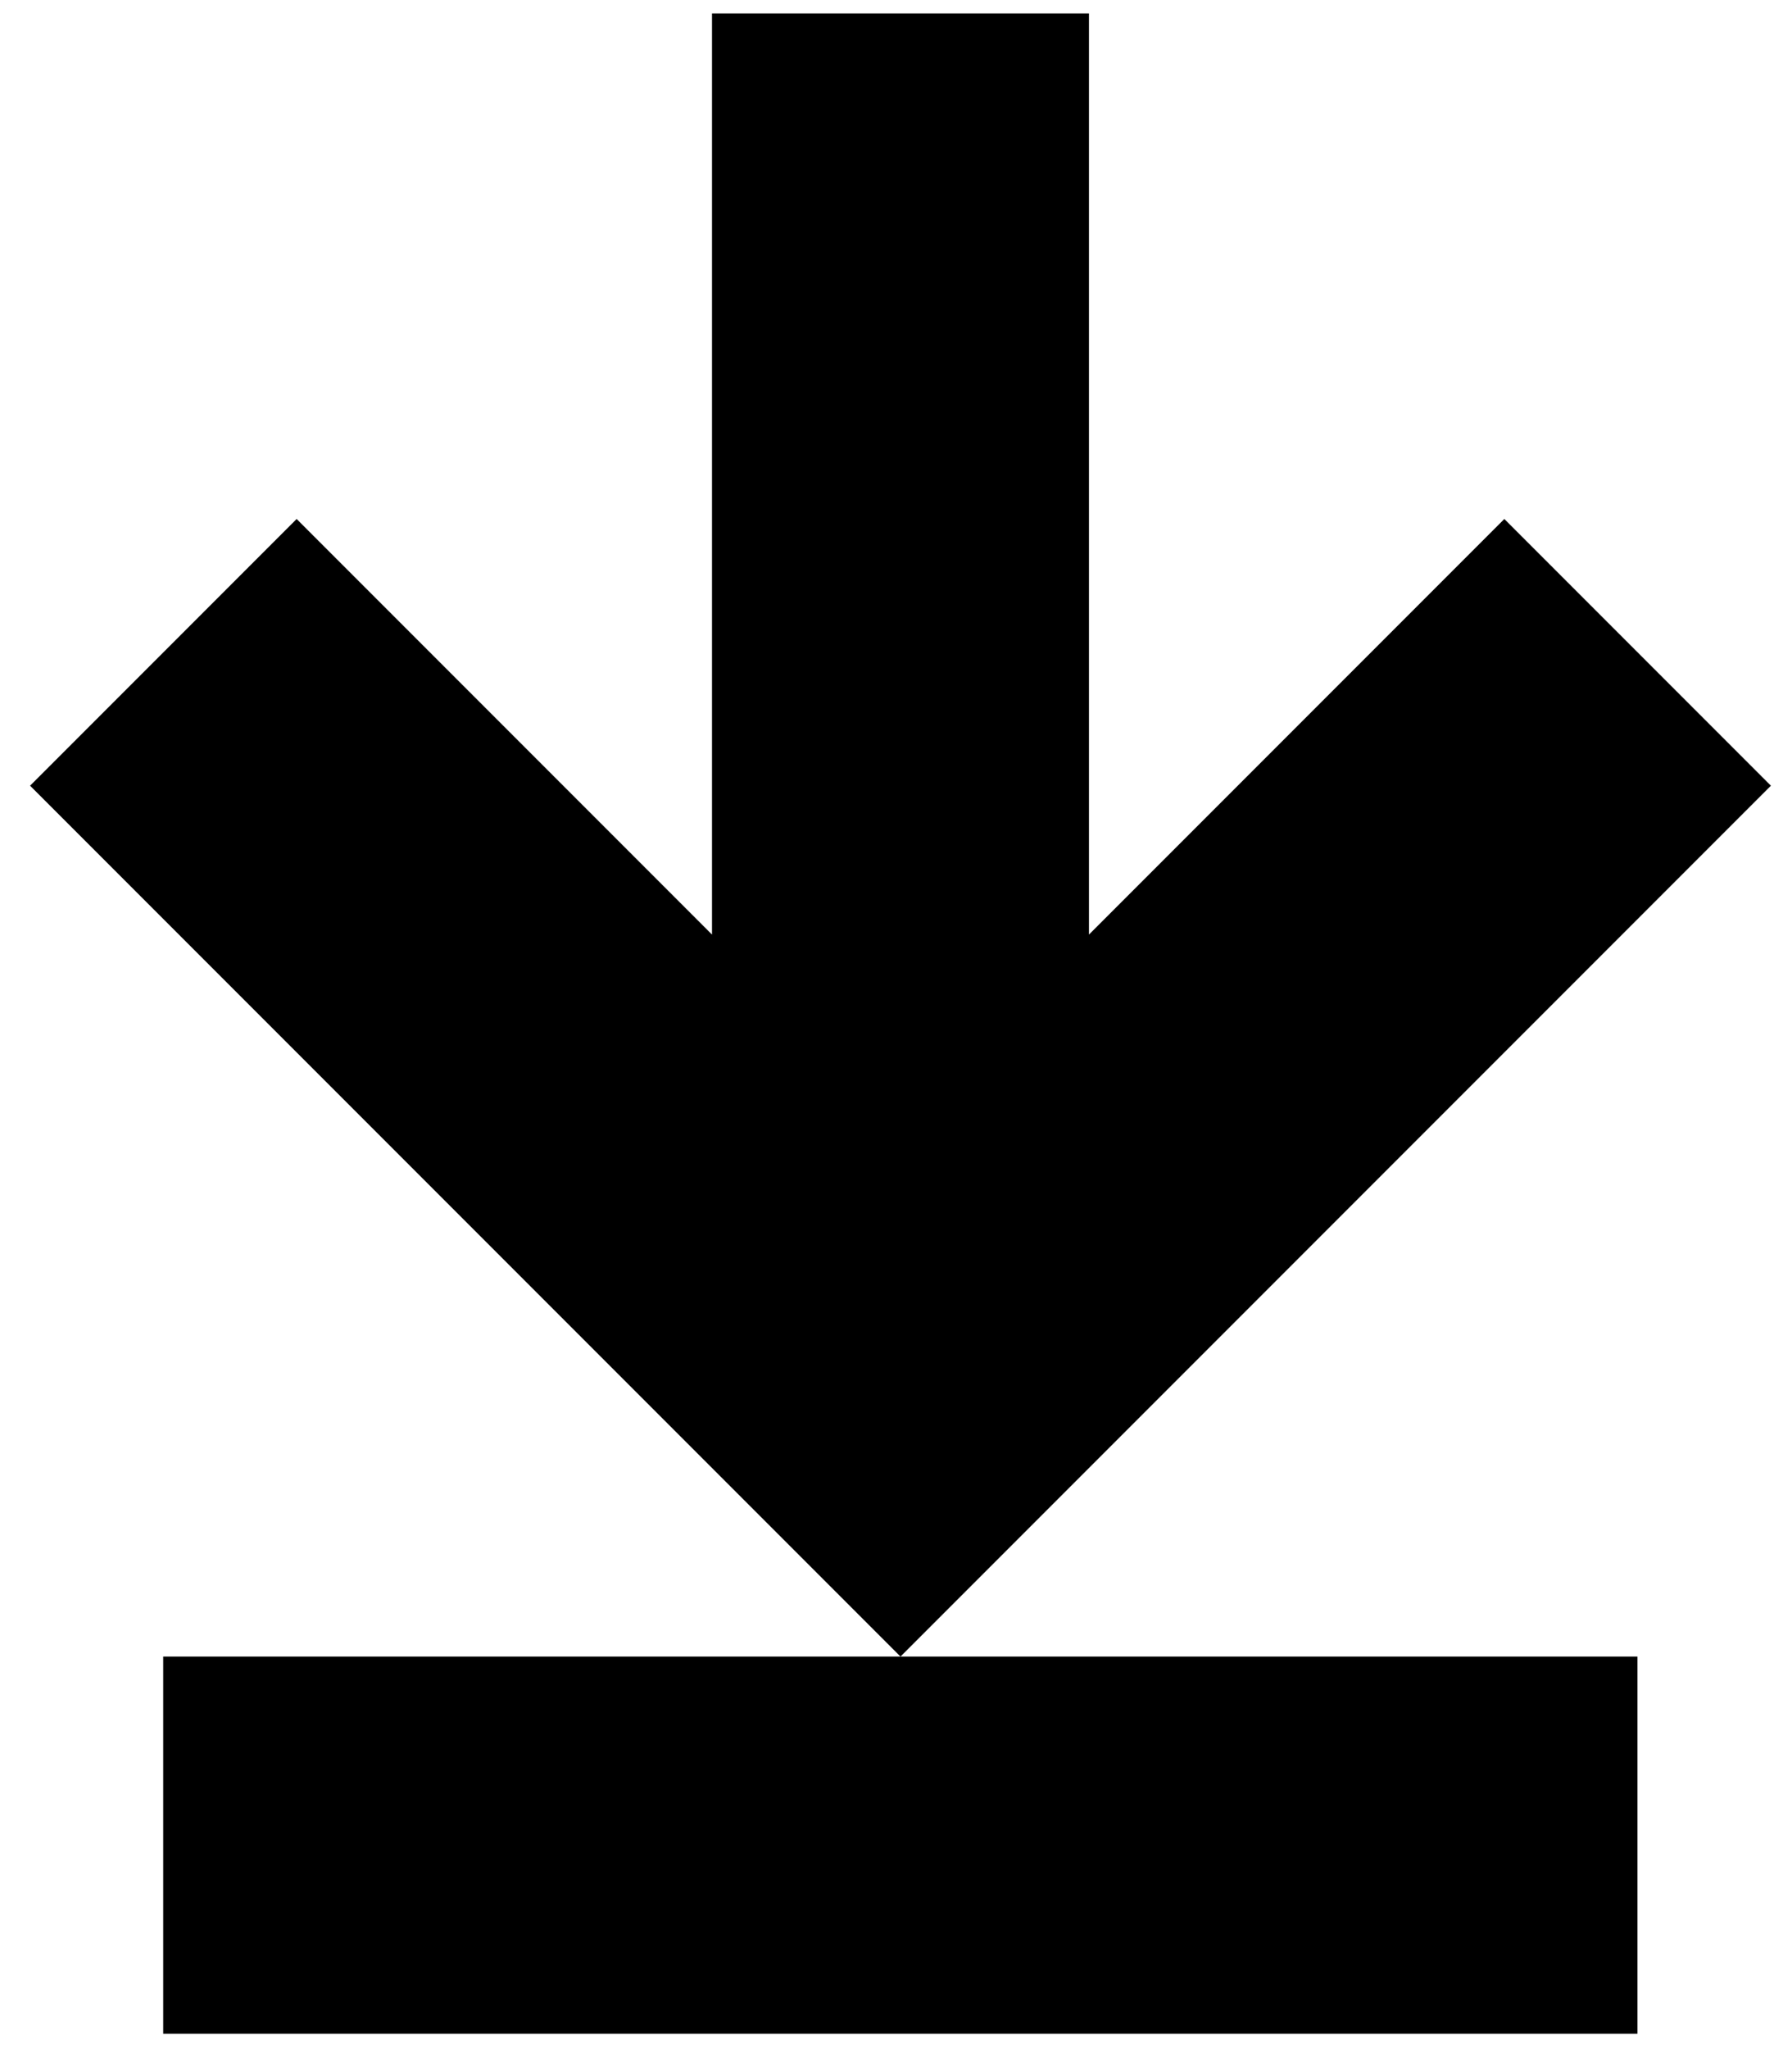
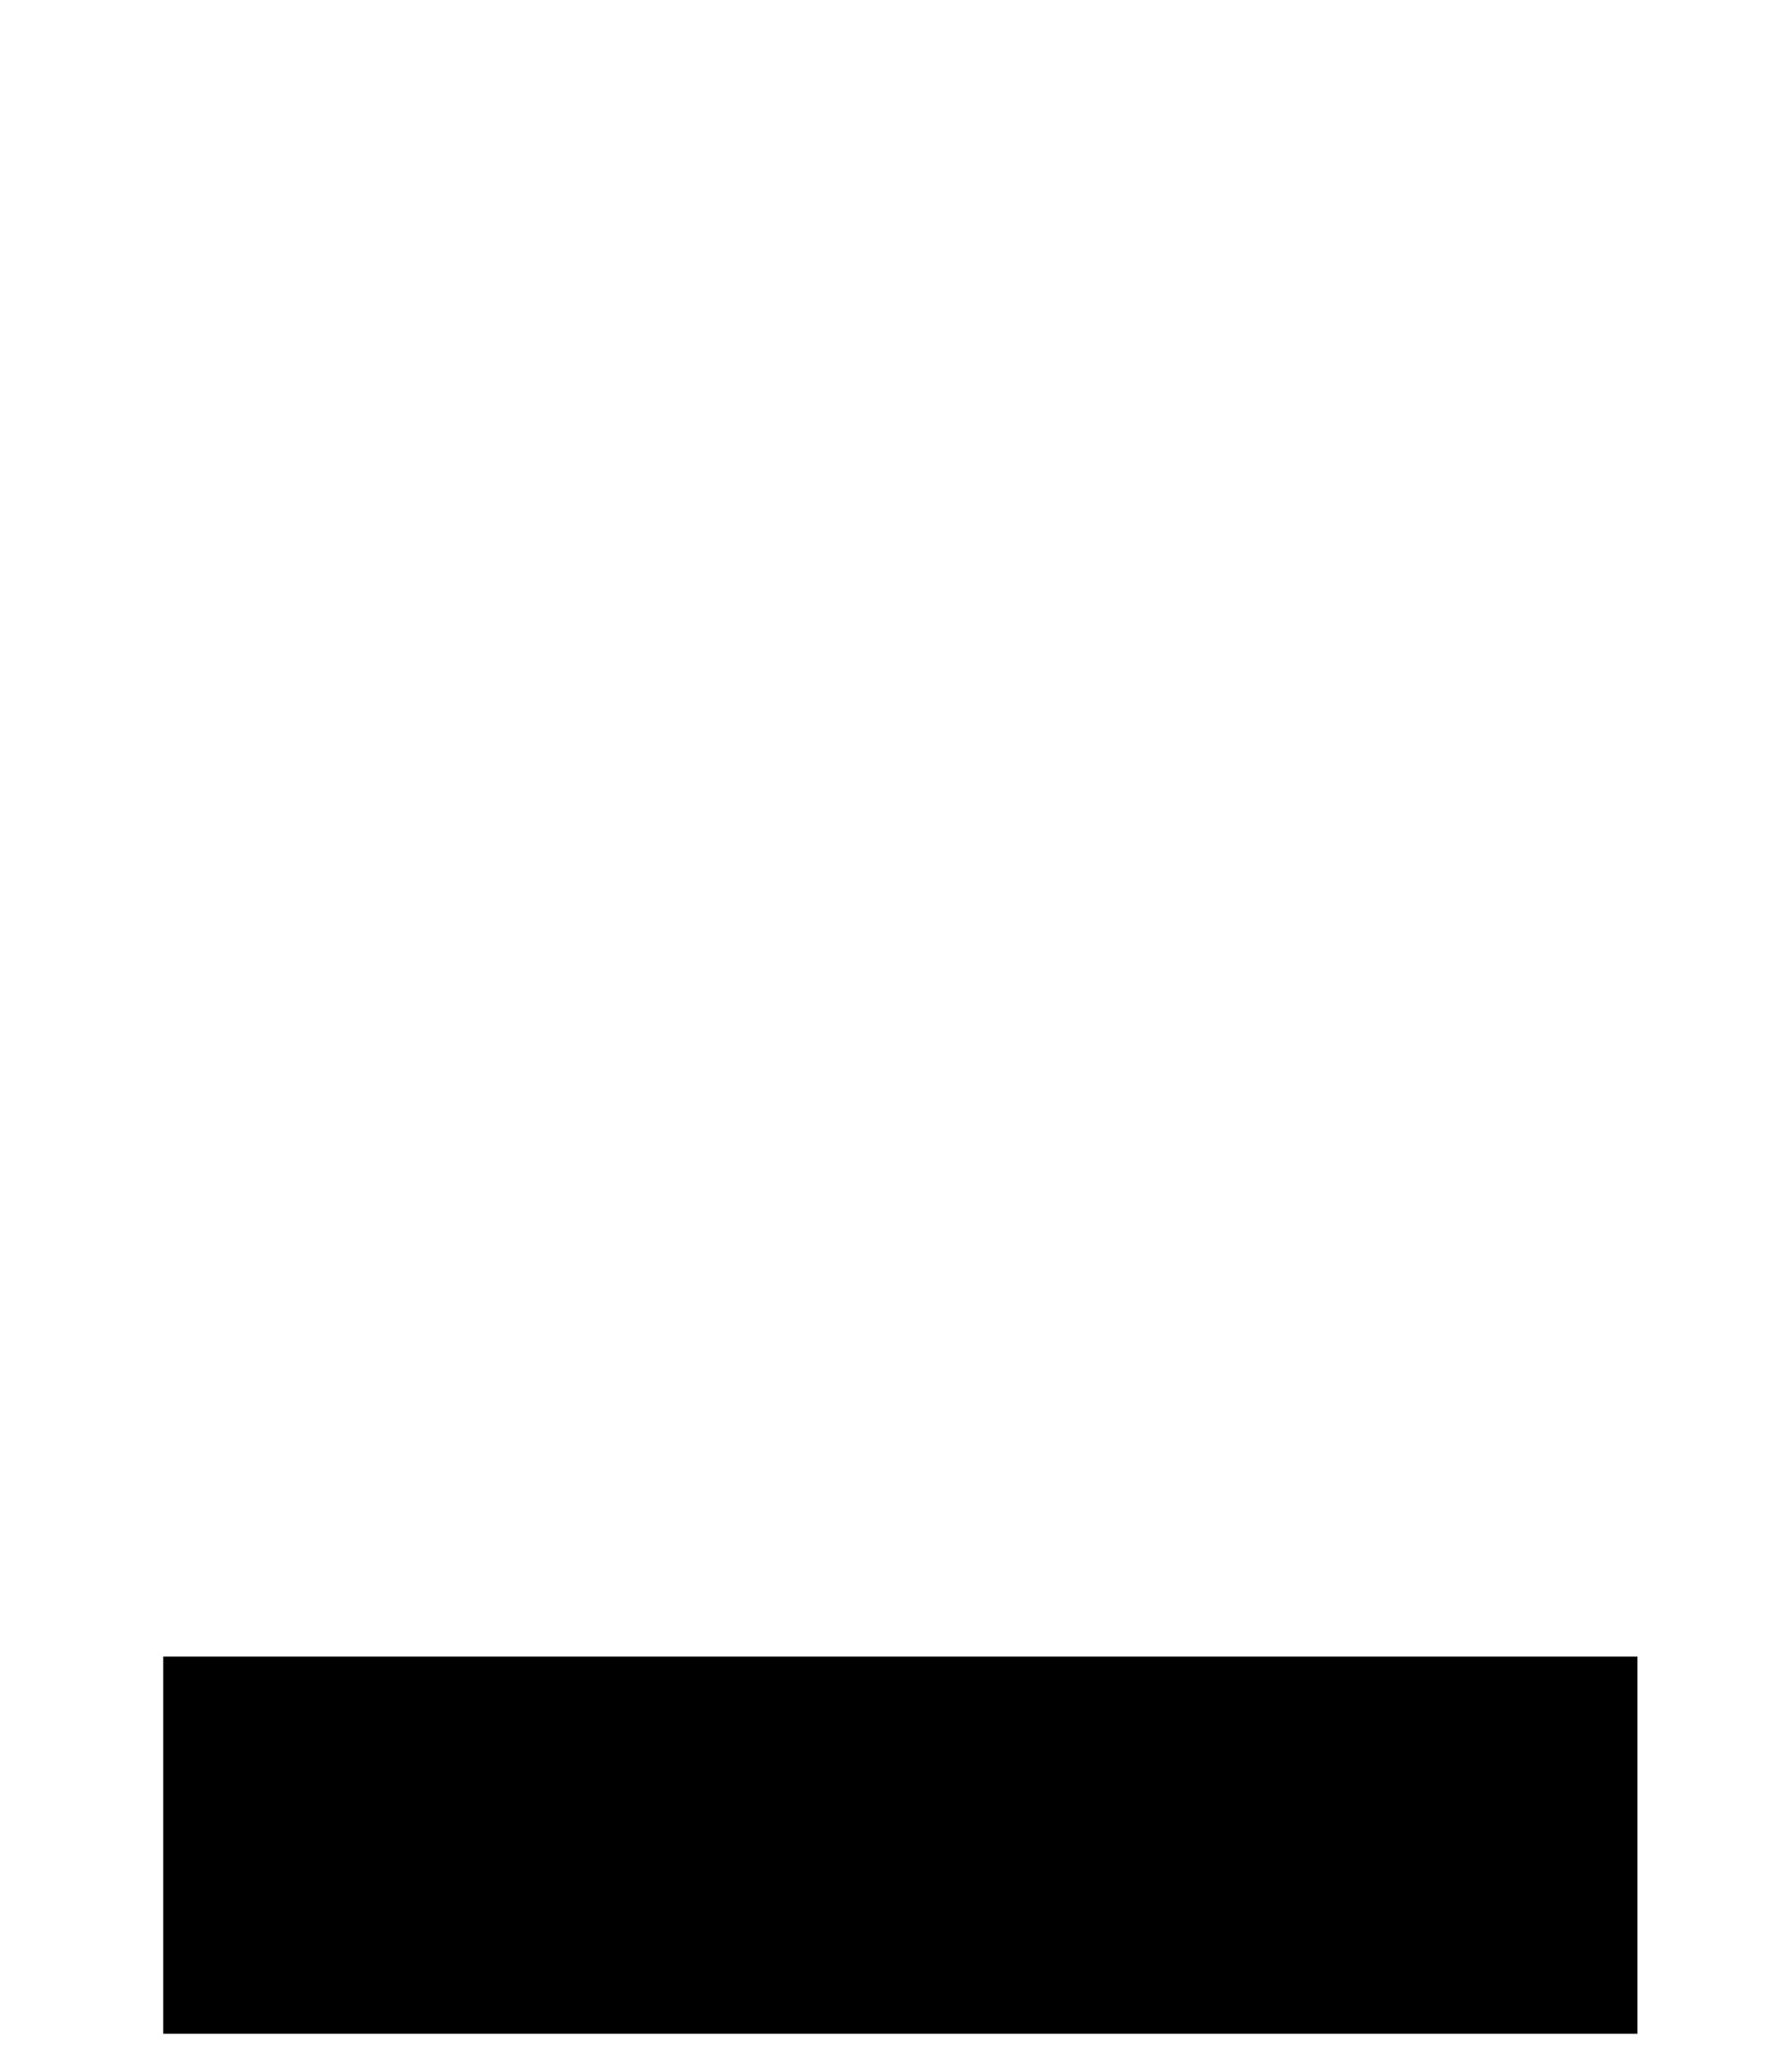
<svg xmlns="http://www.w3.org/2000/svg" width="56" height="64" viewBox="0 0 56 64" fill="none">
  <path d="M5.1 51.74L5.1 63.52H51.17V51.74H5.1Z" fill="black" />
-   <path d="M55.34 24.54L47.01 16.21L34.03 29.19V0.42H22.25V29.19L9.27 16.21L0.94 24.54L28.14 51.74L55.34 24.54Z" fill="black" />
</svg>